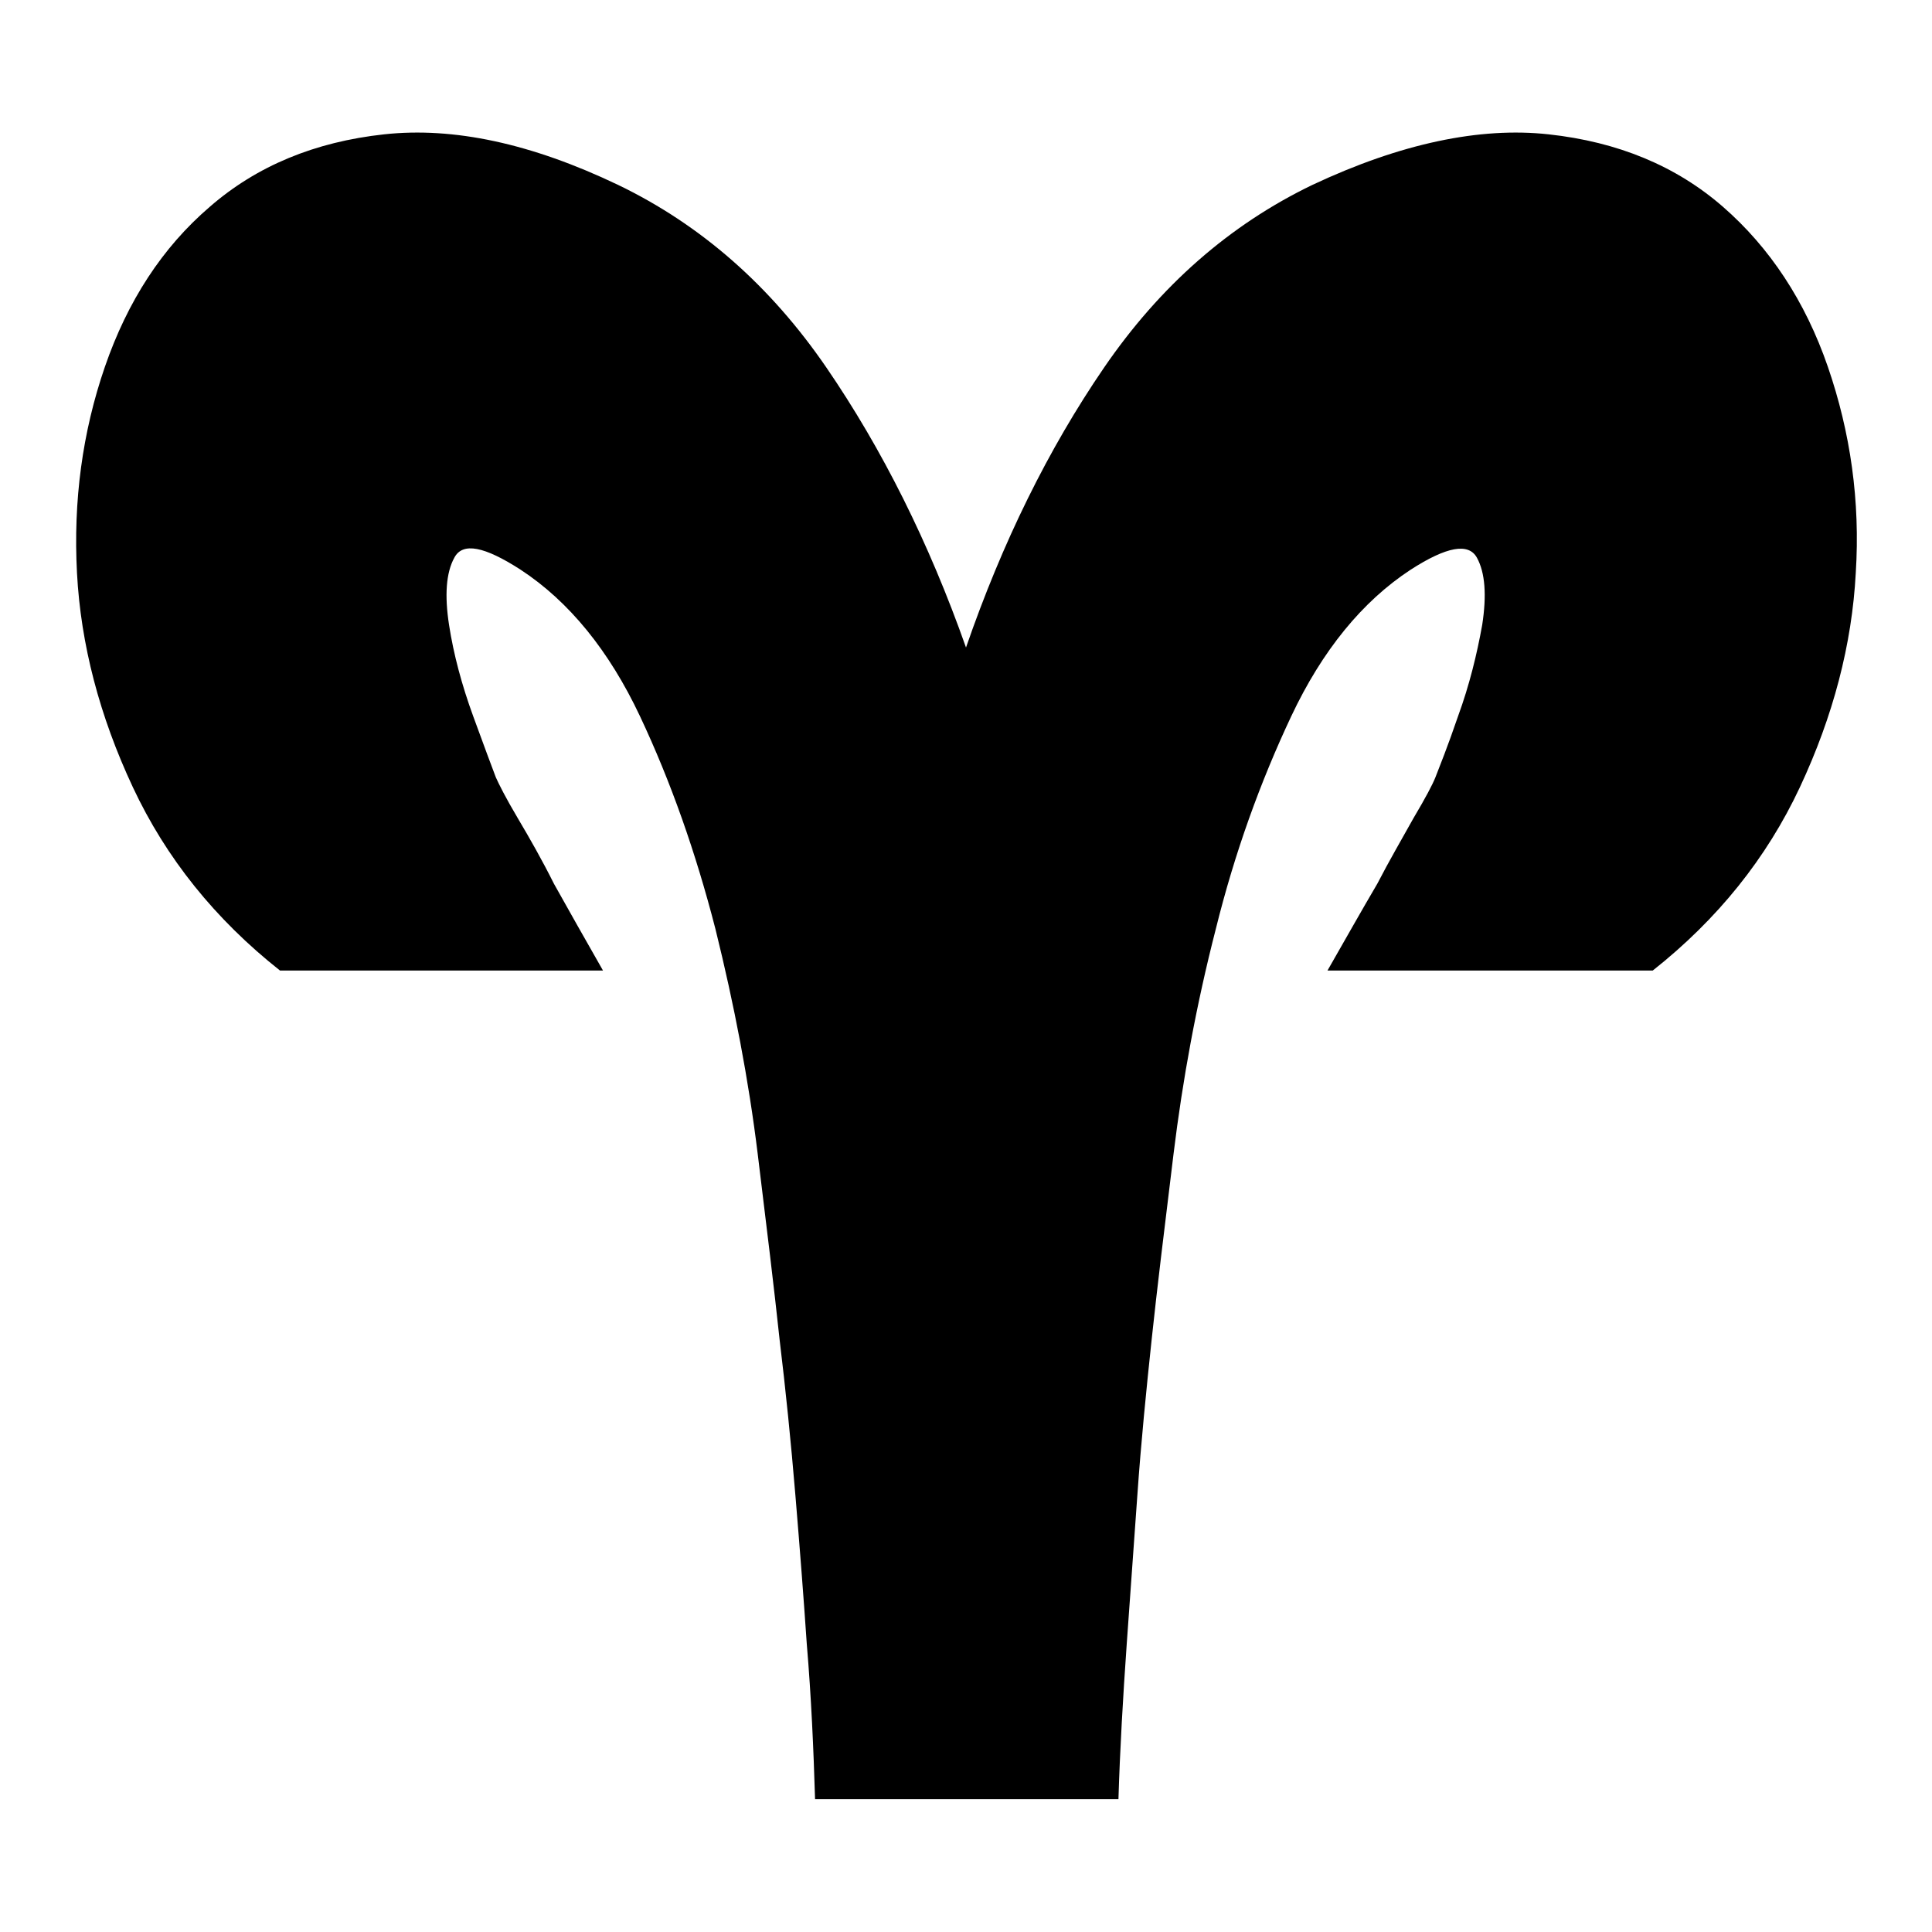
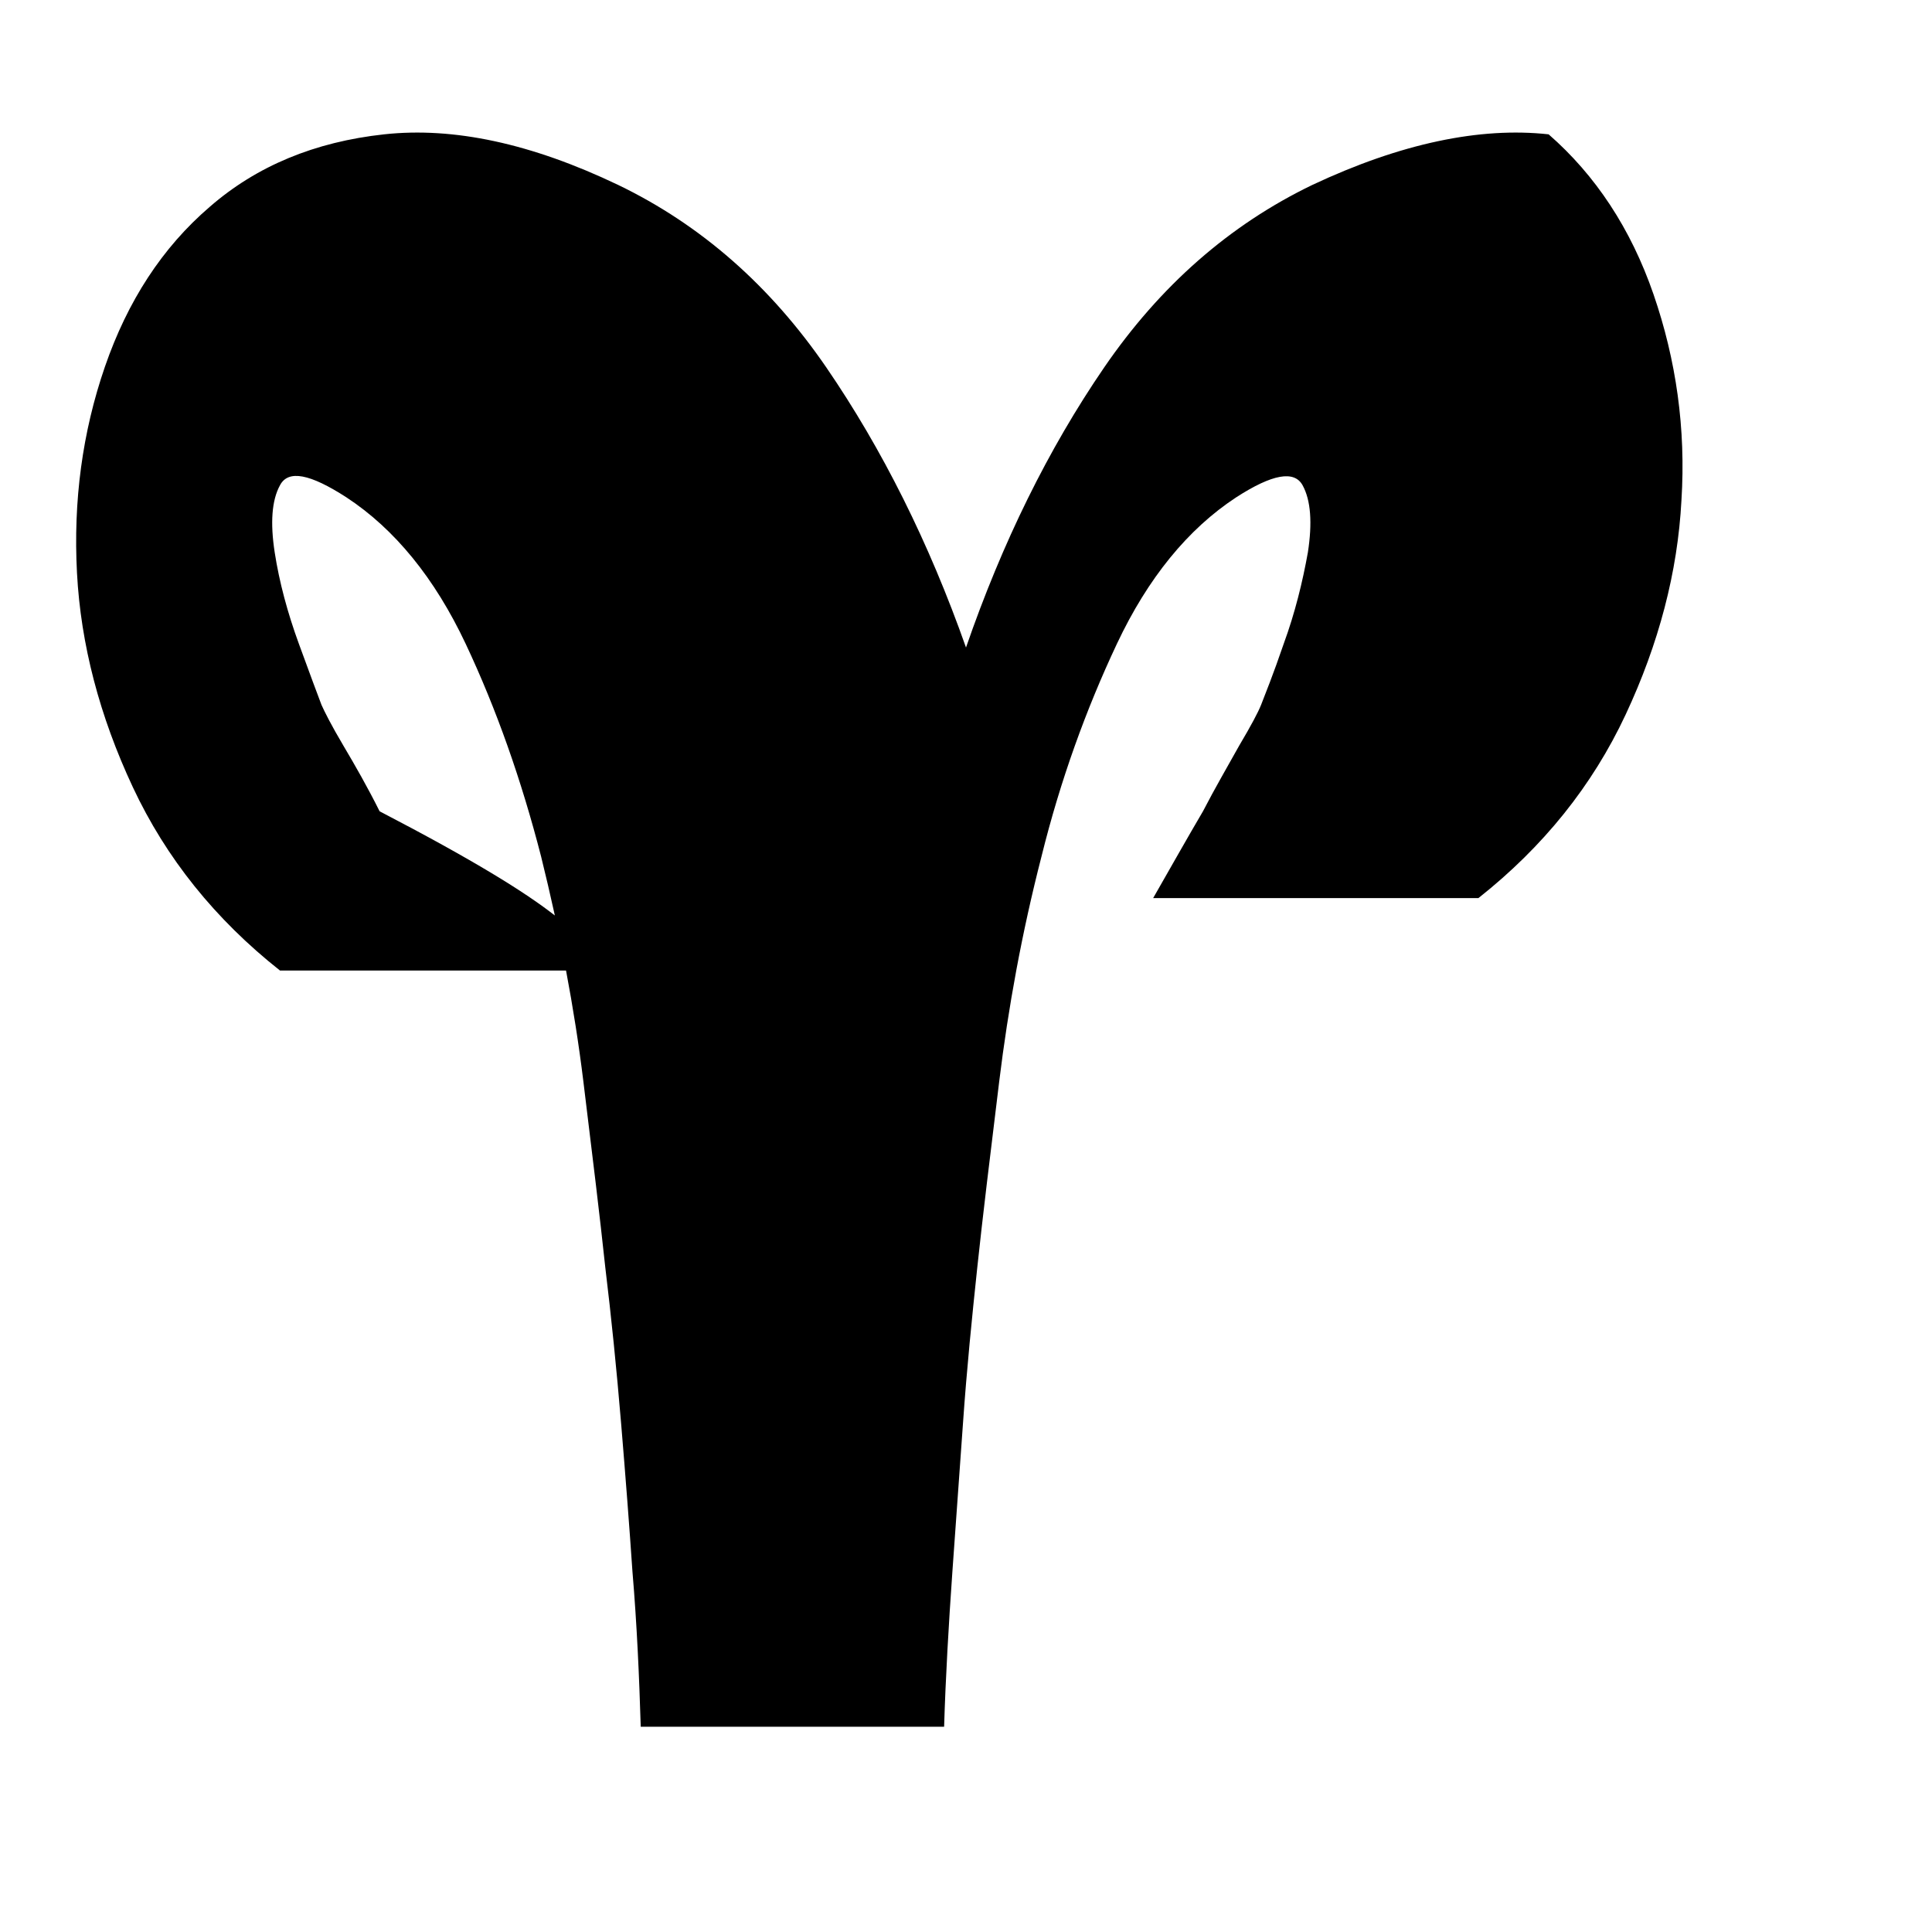
<svg xmlns="http://www.w3.org/2000/svg" version="1.1" x="0px" y="0px" viewBox="0 0 256 256" enable-background="new 0 0 256 256" xml:space="preserve">
  <g>
-     <path fill="#000000" d="M79.9,128.6H37.1c-8.6-6.8-15.1-14.9-19.5-24.3c-4.4-9.4-6.9-18.9-7.4-28.4c-0.5-9.5,0.7-18.6,3.7-27.3 c3-8.7,7.6-15.8,13.9-21.2c6.2-5.4,13.9-8.6,23.1-9.6c9.2-1,19.5,1.2,31,6.7c11,5.3,20.2,13.4,27.6,24.2 c7.4,10.8,13.6,23.2,18.5,37.1c4.8-13.9,10.9-26.3,18.3-37.1c7.4-10.8,16.6-18.9,27.6-24.2c11.7-5.5,22.2-7.7,31.3-6.7 c9.2,1,16.9,4.2,23.1,9.6c6.2,5.4,10.9,12.5,13.9,21.2c3,8.7,4.3,17.8,3.7,27.3c-0.5,9.5-3,19-7.4,28.4 c-4.4,9.4-10.9,17.5-19.5,24.3h-43.1c2.4-4.2,4.6-8.1,6.6-11.5c1.6-3.1,3.3-6,4.8-8.7c1.6-2.7,2.5-4.4,2.9-5.4c0.5-1.3,1.6-4,3-8.1 c1.5-4.1,2.5-8.2,3.2-12.1c0.6-3.9,0.4-6.9-0.7-8.9c-1.1-2-4-1.5-8.8,1.6c-6.4,4.2-11.7,10.7-15.8,19.4s-7.5,18.1-10,28.2 c-2.6,10.1-4.4,20-5.6,29.8c-1.2,9.8-2.2,18-2.9,24.6s-1.4,13.5-1.9,20.7c-0.5,7.2-1,13.8-1.4,19.6c-0.5,7.1-0.9,14-1.1,20.6h-2.5 h-35.2h-2.5c-0.2-6.6-0.5-13.5-1.1-20.6c-0.4-5.9-0.9-12.4-1.5-19.6c-0.6-7.2-1.3-14.1-2.1-20.7c-0.7-6.6-1.7-14.8-2.9-24.6 c-1.2-9.8-3.1-19.7-5.6-29.8c-2.6-10.1-5.9-19.5-10-28.2s-9.4-15.2-15.8-19.4c-4.8-3.1-7.7-3.7-8.8-1.6c-1.1,2-1.3,5-0.7,8.9 c0.6,3.9,1.7,8,3.2,12.1c1.5,4.1,2.5,6.8,3,8.1c0.4,0.9,1.3,2.7,2.9,5.4c1.6,2.7,3.2,5.5,4.8,8.7C75.3,120.5,77.5,124.4,79.9,128.6 L79.9,128.6z" />
+     <path fill="#000000" d="M79.9,128.6H37.1c-8.6-6.8-15.1-14.9-19.5-24.3c-4.4-9.4-6.9-18.9-7.4-28.4c-0.5-9.5,0.7-18.6,3.7-27.3 c3-8.7,7.6-15.8,13.9-21.2c6.2-5.4,13.9-8.6,23.1-9.6c9.2-1,19.5,1.2,31,6.7c11,5.3,20.2,13.4,27.6,24.2 c7.4,10.8,13.6,23.2,18.5,37.1c4.8-13.9,10.9-26.3,18.3-37.1c7.4-10.8,16.6-18.9,27.6-24.2c11.7-5.5,22.2-7.7,31.3-6.7 c6.2,5.4,10.9,12.5,13.9,21.2c3,8.7,4.3,17.8,3.7,27.3c-0.5,9.5-3,19-7.4,28.4 c-4.4,9.4-10.9,17.5-19.5,24.3h-43.1c2.4-4.2,4.6-8.1,6.6-11.5c1.6-3.1,3.3-6,4.8-8.7c1.6-2.7,2.5-4.4,2.9-5.4c0.5-1.3,1.6-4,3-8.1 c1.5-4.1,2.5-8.2,3.2-12.1c0.6-3.9,0.4-6.9-0.7-8.9c-1.1-2-4-1.5-8.8,1.6c-6.4,4.2-11.7,10.7-15.8,19.4s-7.5,18.1-10,28.2 c-2.6,10.1-4.4,20-5.6,29.8c-1.2,9.8-2.2,18-2.9,24.6s-1.4,13.5-1.9,20.7c-0.5,7.2-1,13.8-1.4,19.6c-0.5,7.1-0.9,14-1.1,20.6h-2.5 h-35.2h-2.5c-0.2-6.6-0.5-13.5-1.1-20.6c-0.4-5.9-0.9-12.4-1.5-19.6c-0.6-7.2-1.3-14.1-2.1-20.7c-0.7-6.6-1.7-14.8-2.9-24.6 c-1.2-9.8-3.1-19.7-5.6-29.8c-2.6-10.1-5.9-19.5-10-28.2s-9.4-15.2-15.8-19.4c-4.8-3.1-7.7-3.7-8.8-1.6c-1.1,2-1.3,5-0.7,8.9 c0.6,3.9,1.7,8,3.2,12.1c1.5,4.1,2.5,6.8,3,8.1c0.4,0.9,1.3,2.7,2.9,5.4c1.6,2.7,3.2,5.5,4.8,8.7C75.3,120.5,77.5,124.4,79.9,128.6 L79.9,128.6z" />
  </g>
</svg>